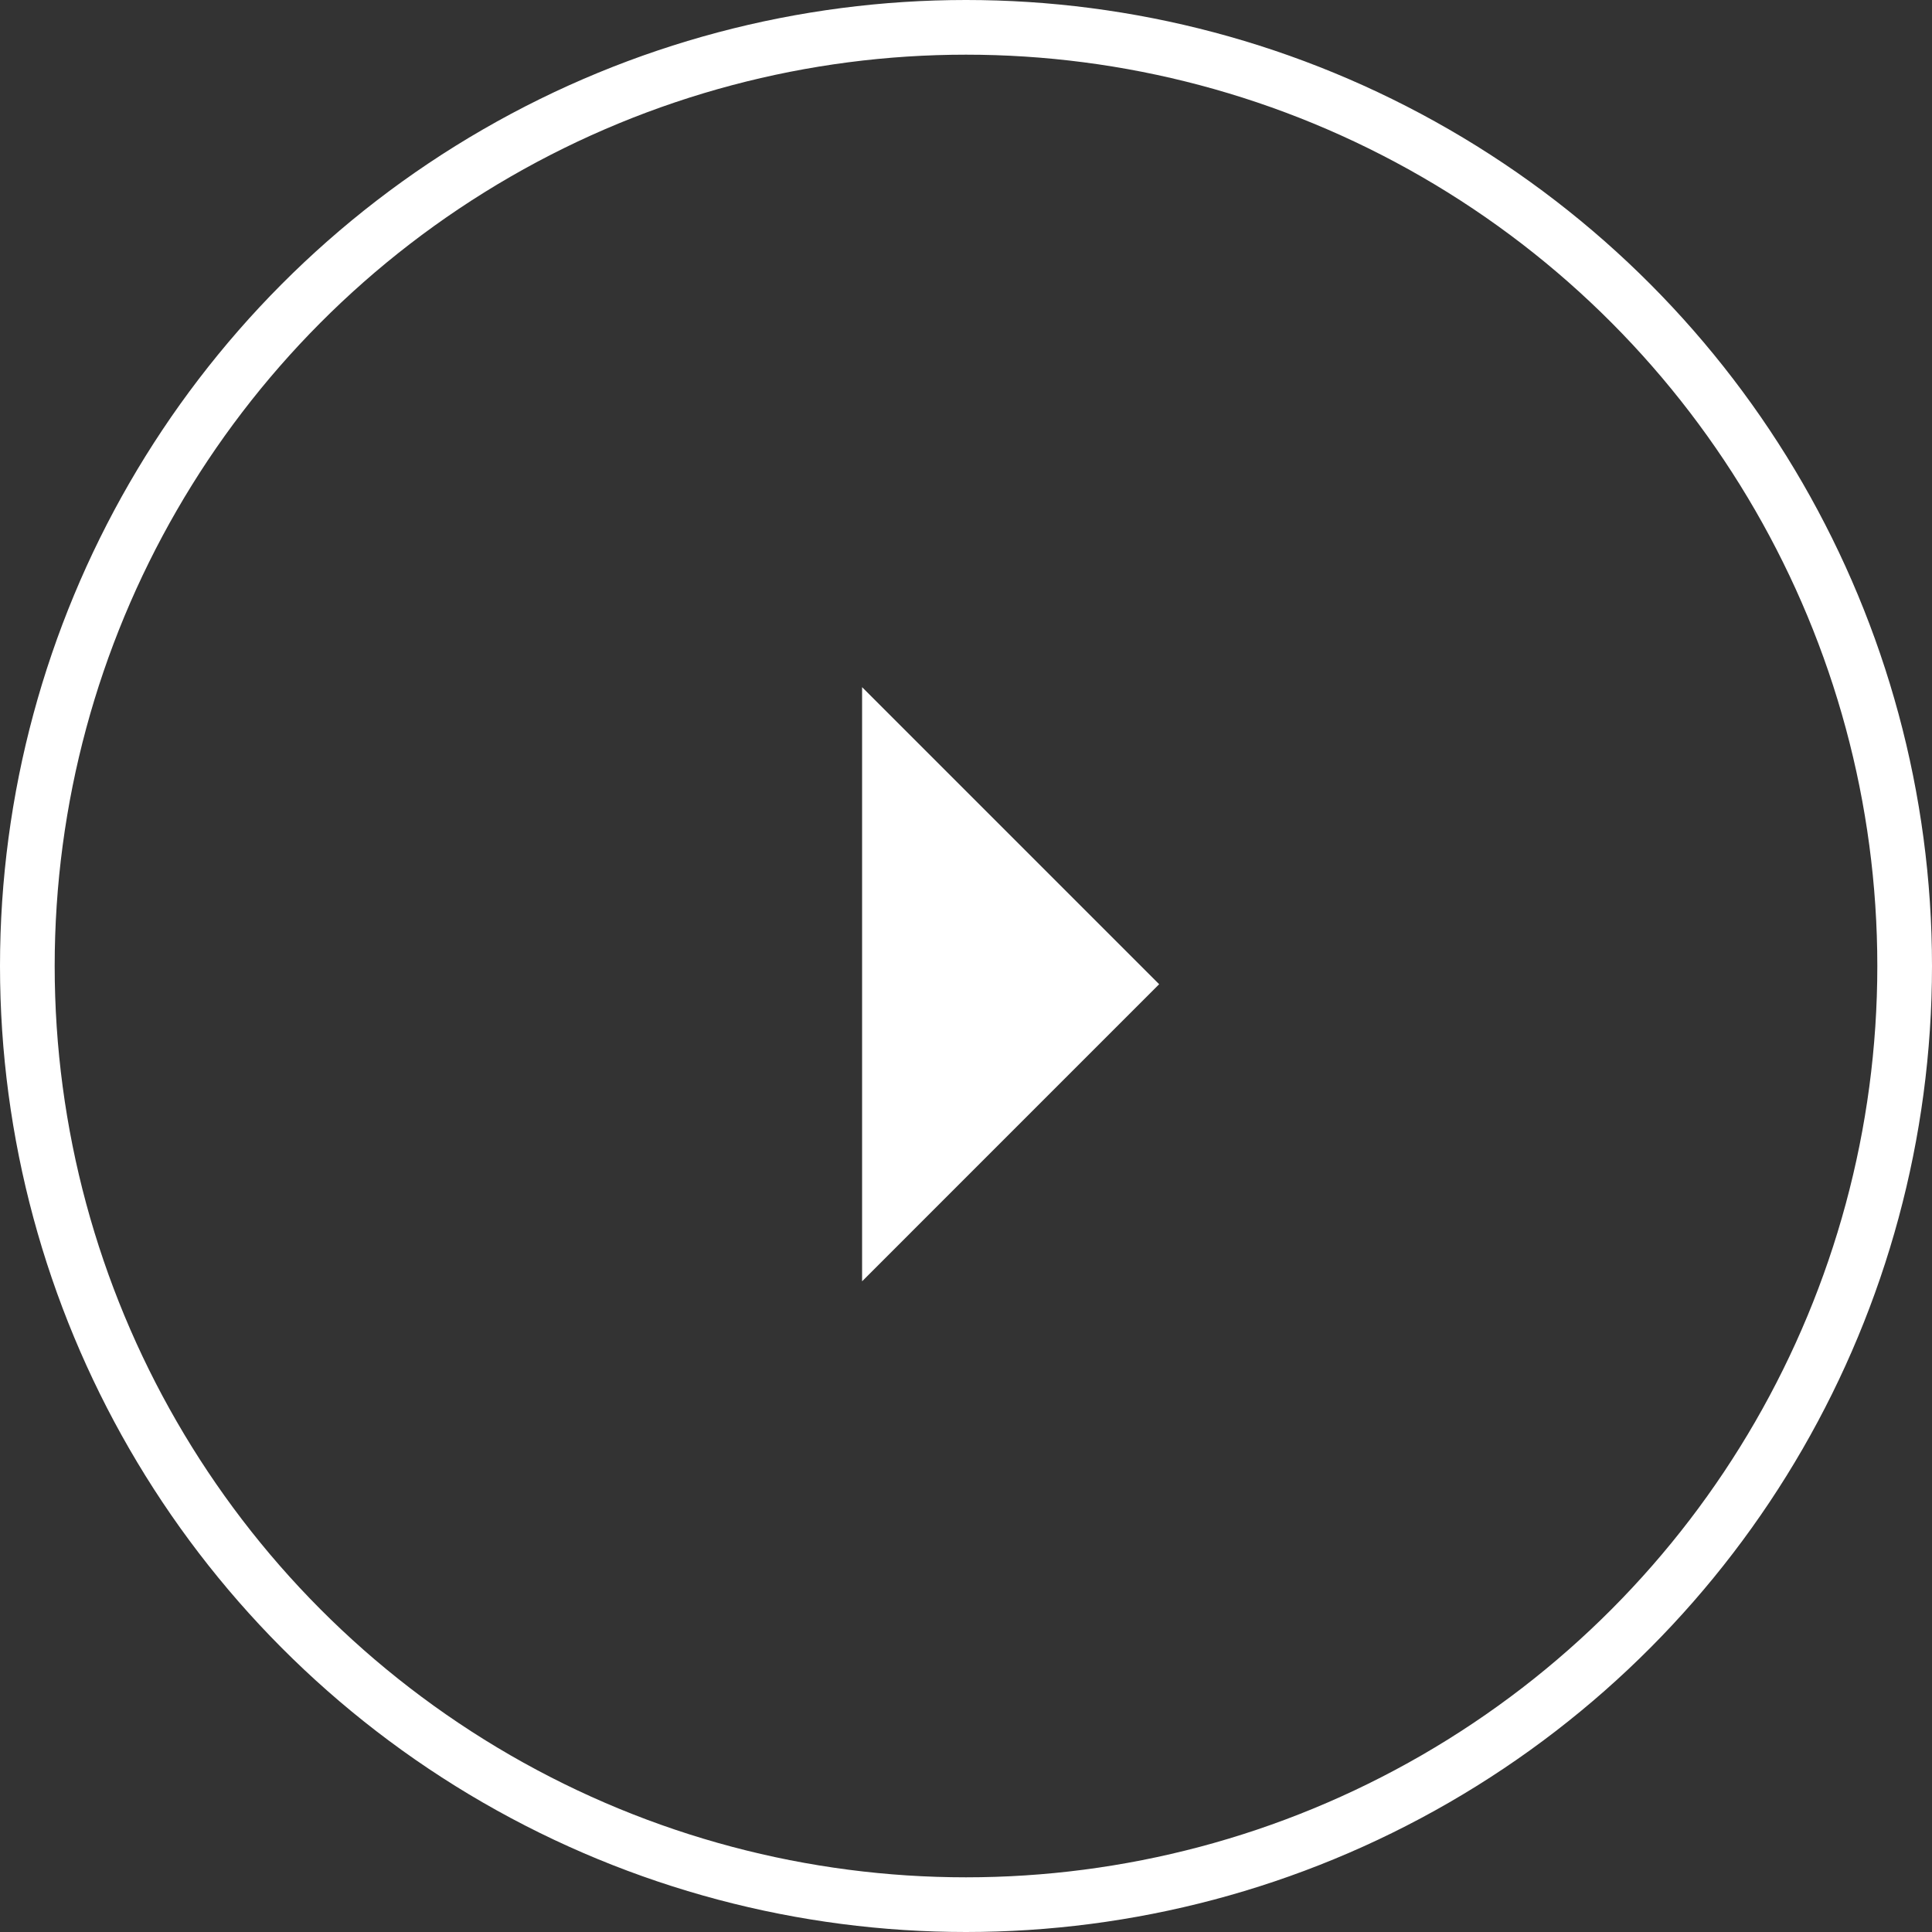
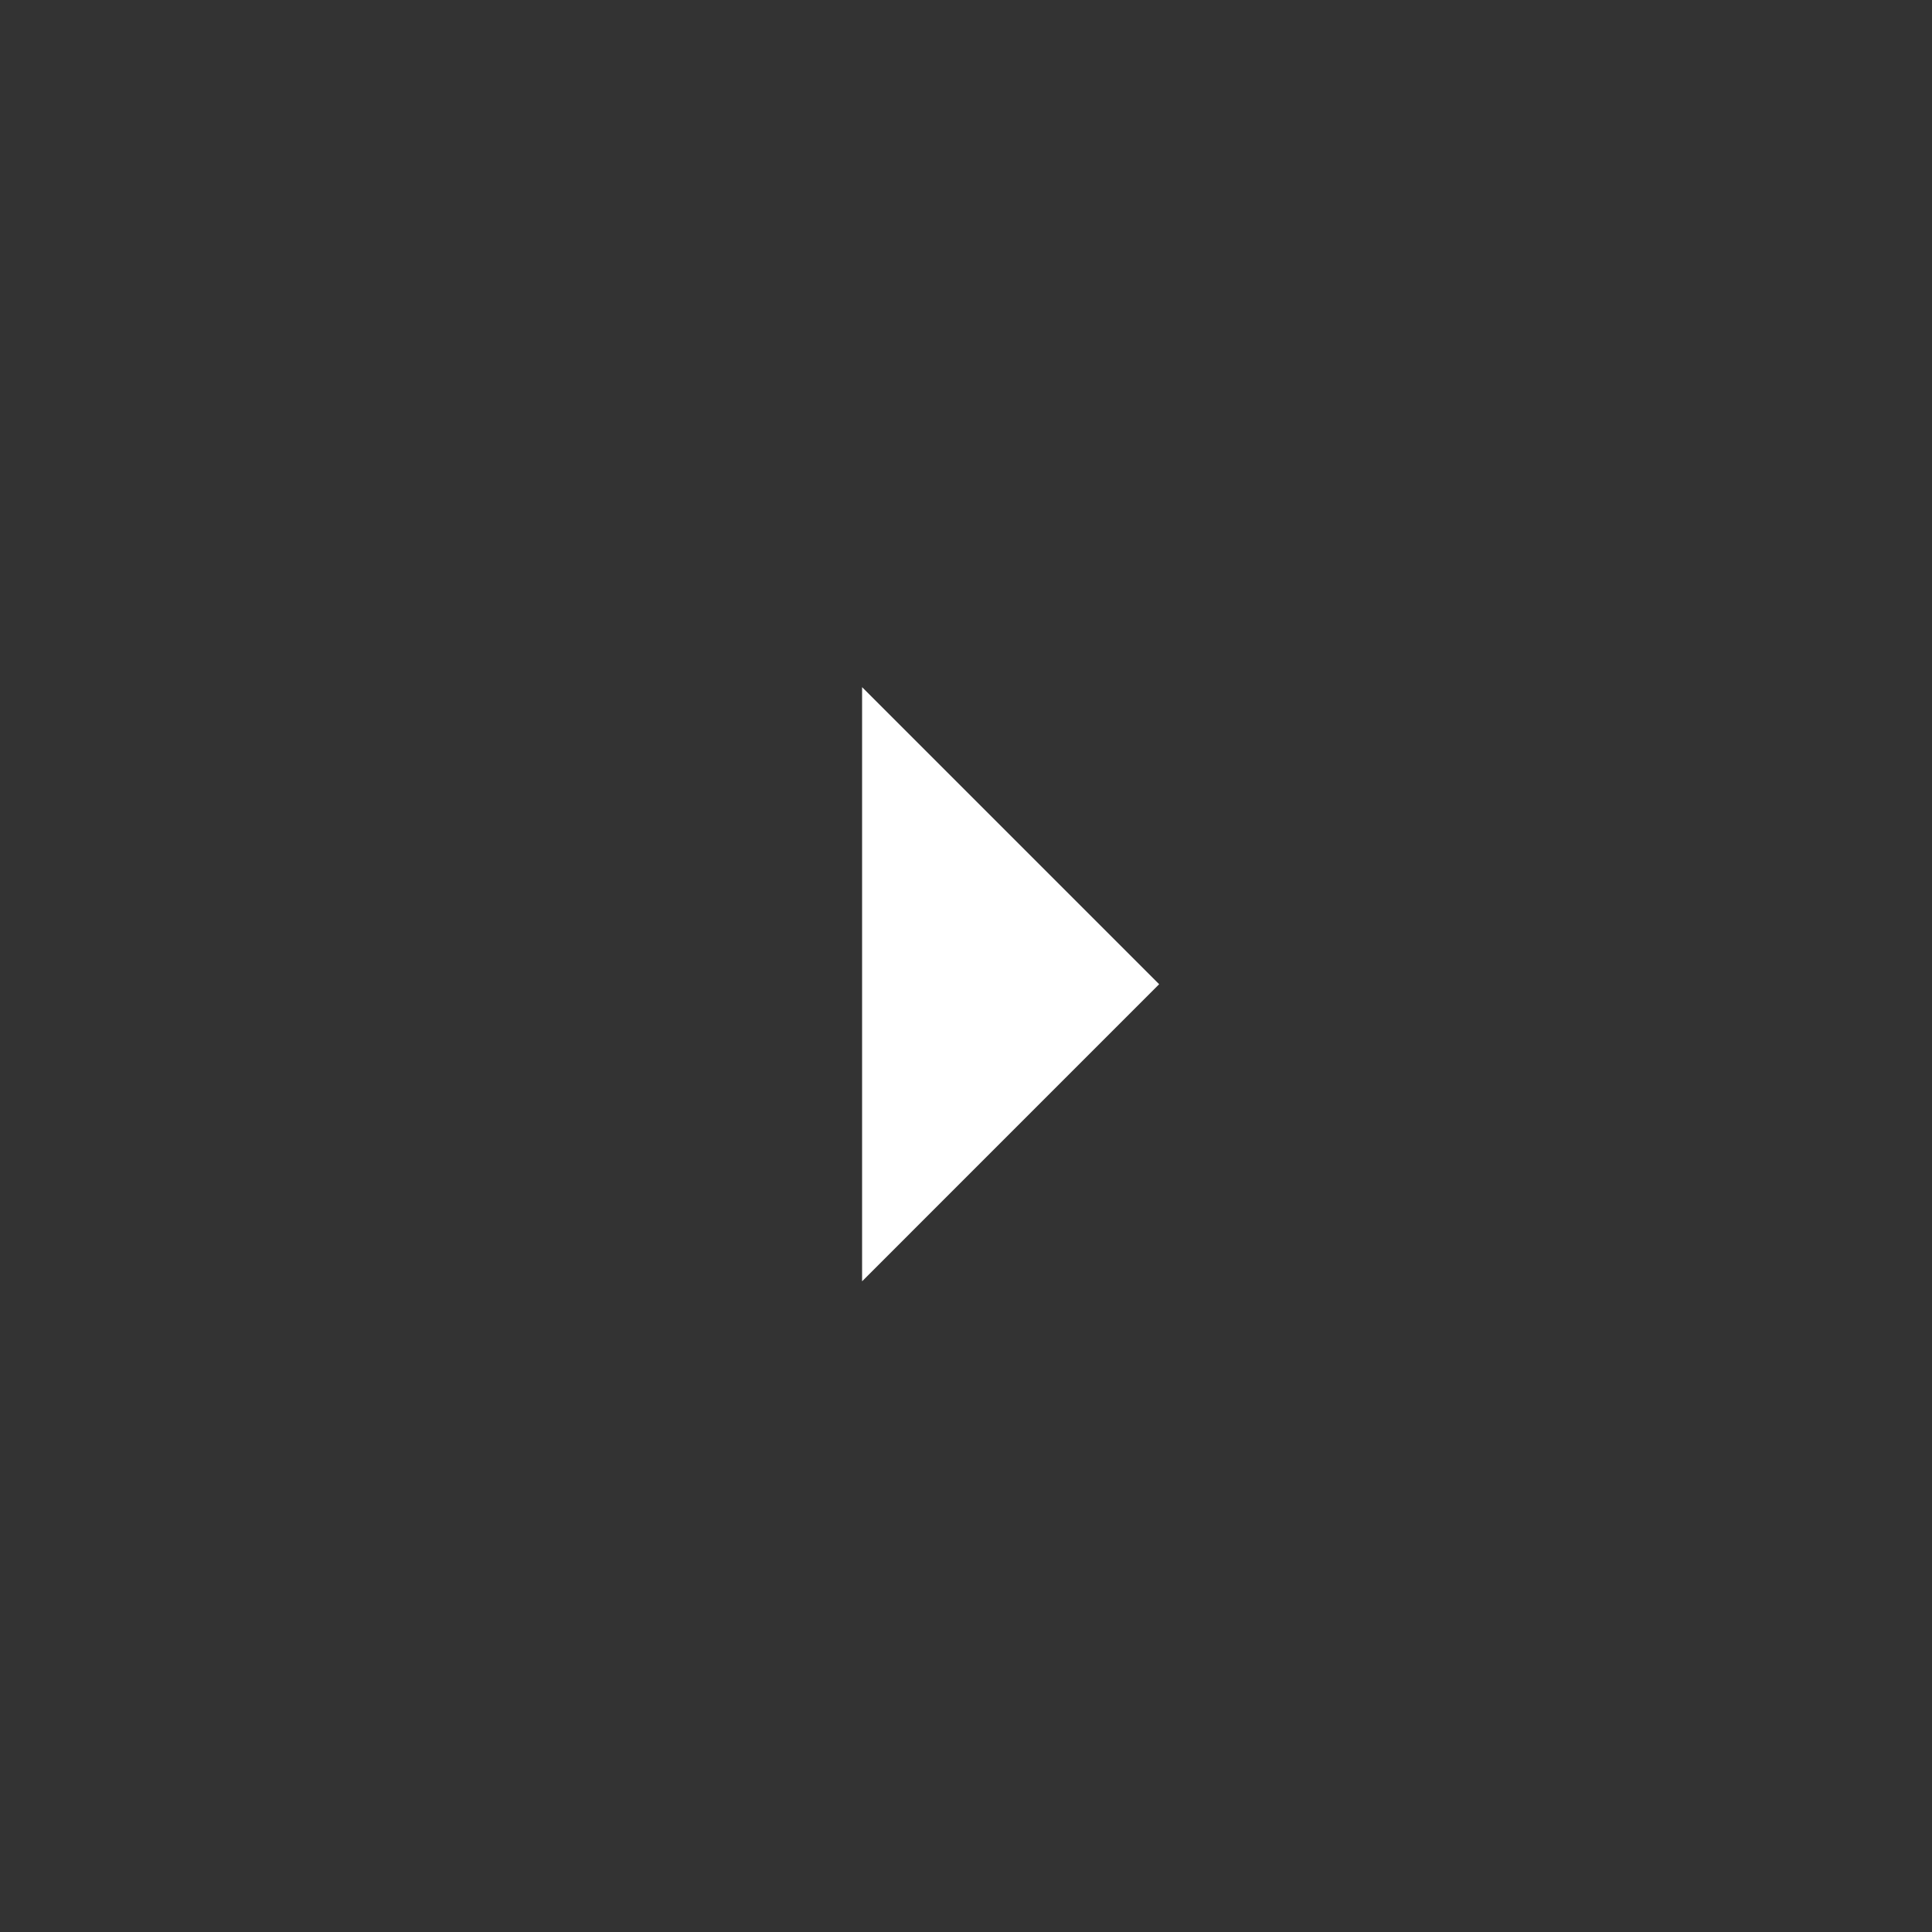
<svg xmlns="http://www.w3.org/2000/svg" width="106" height="106" viewBox="0 0 106 106" fill="none">
  <rect x="0" y="0" width="106" height="106" fill="#333333" stroke="none" />
-   <path d="M47.299 54V37.701L63.597 54L47.299 70.299V54Z" fill="white" />
-   <circle cx="53" cy="53" r="51.5" stroke="white" stroke-width="3" />
+   <path d="M47.299 54V37.701L63.597 54L47.299 70.299V54" fill="white" />
</svg>